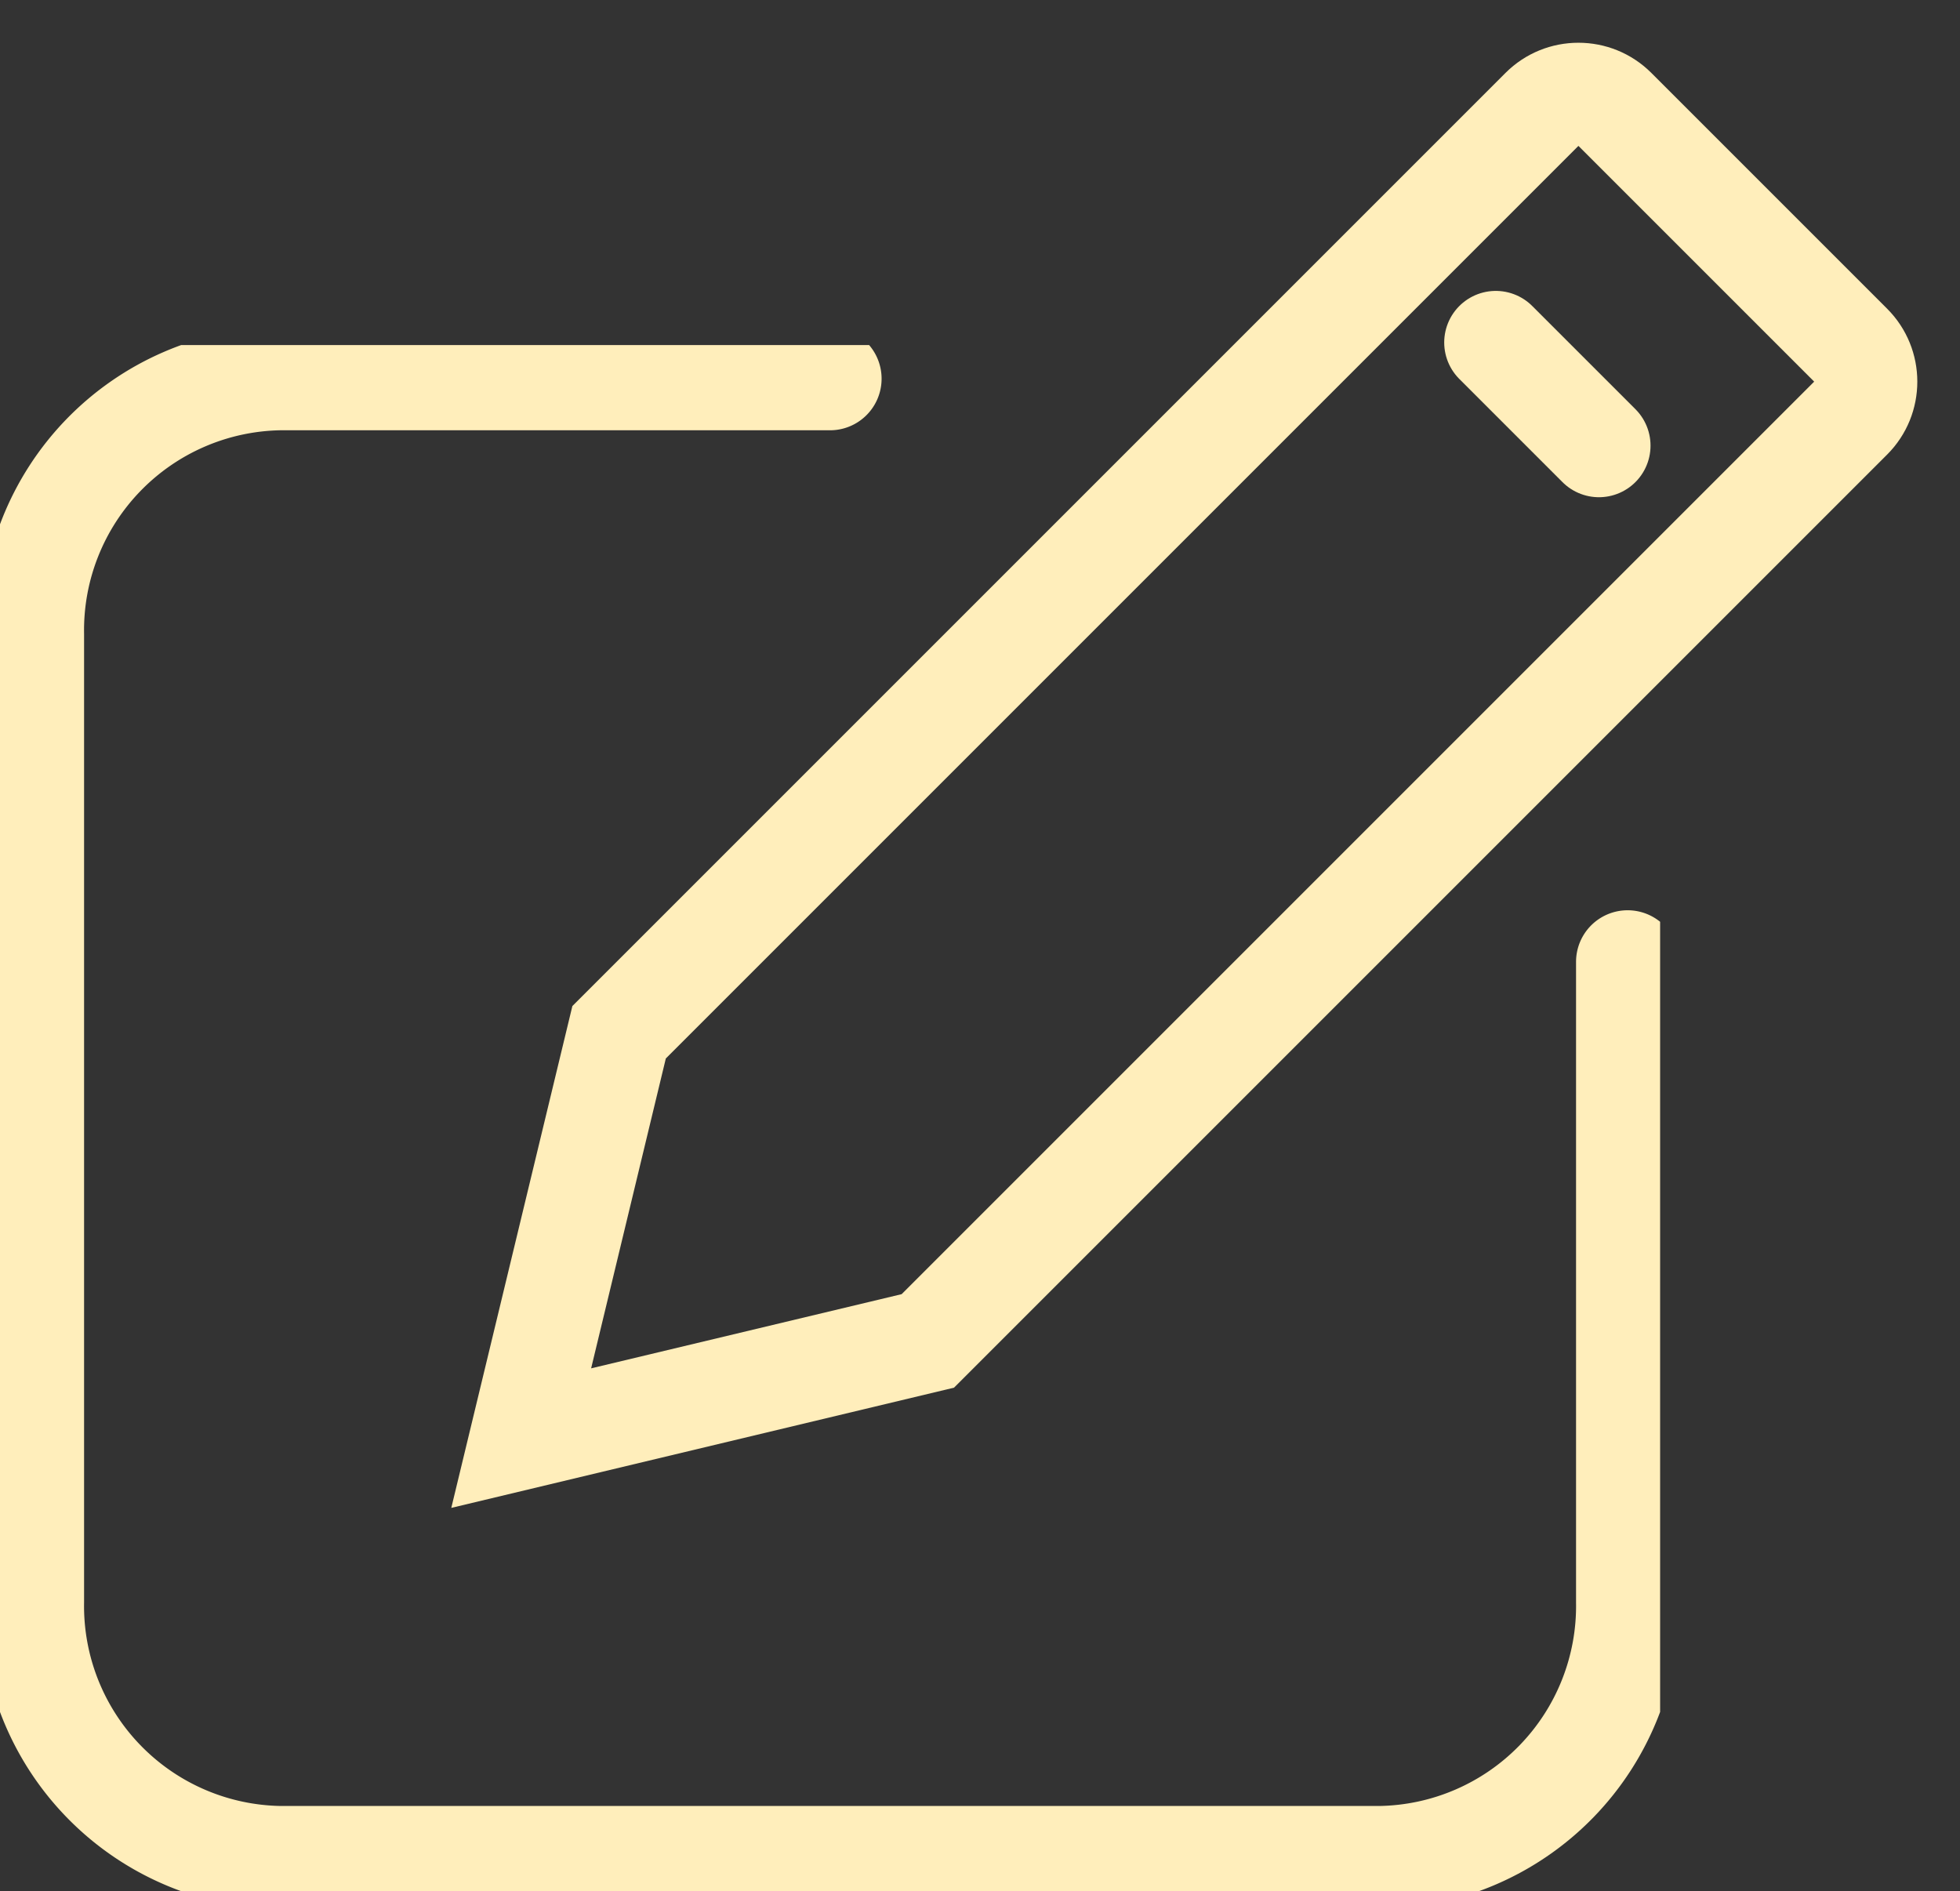
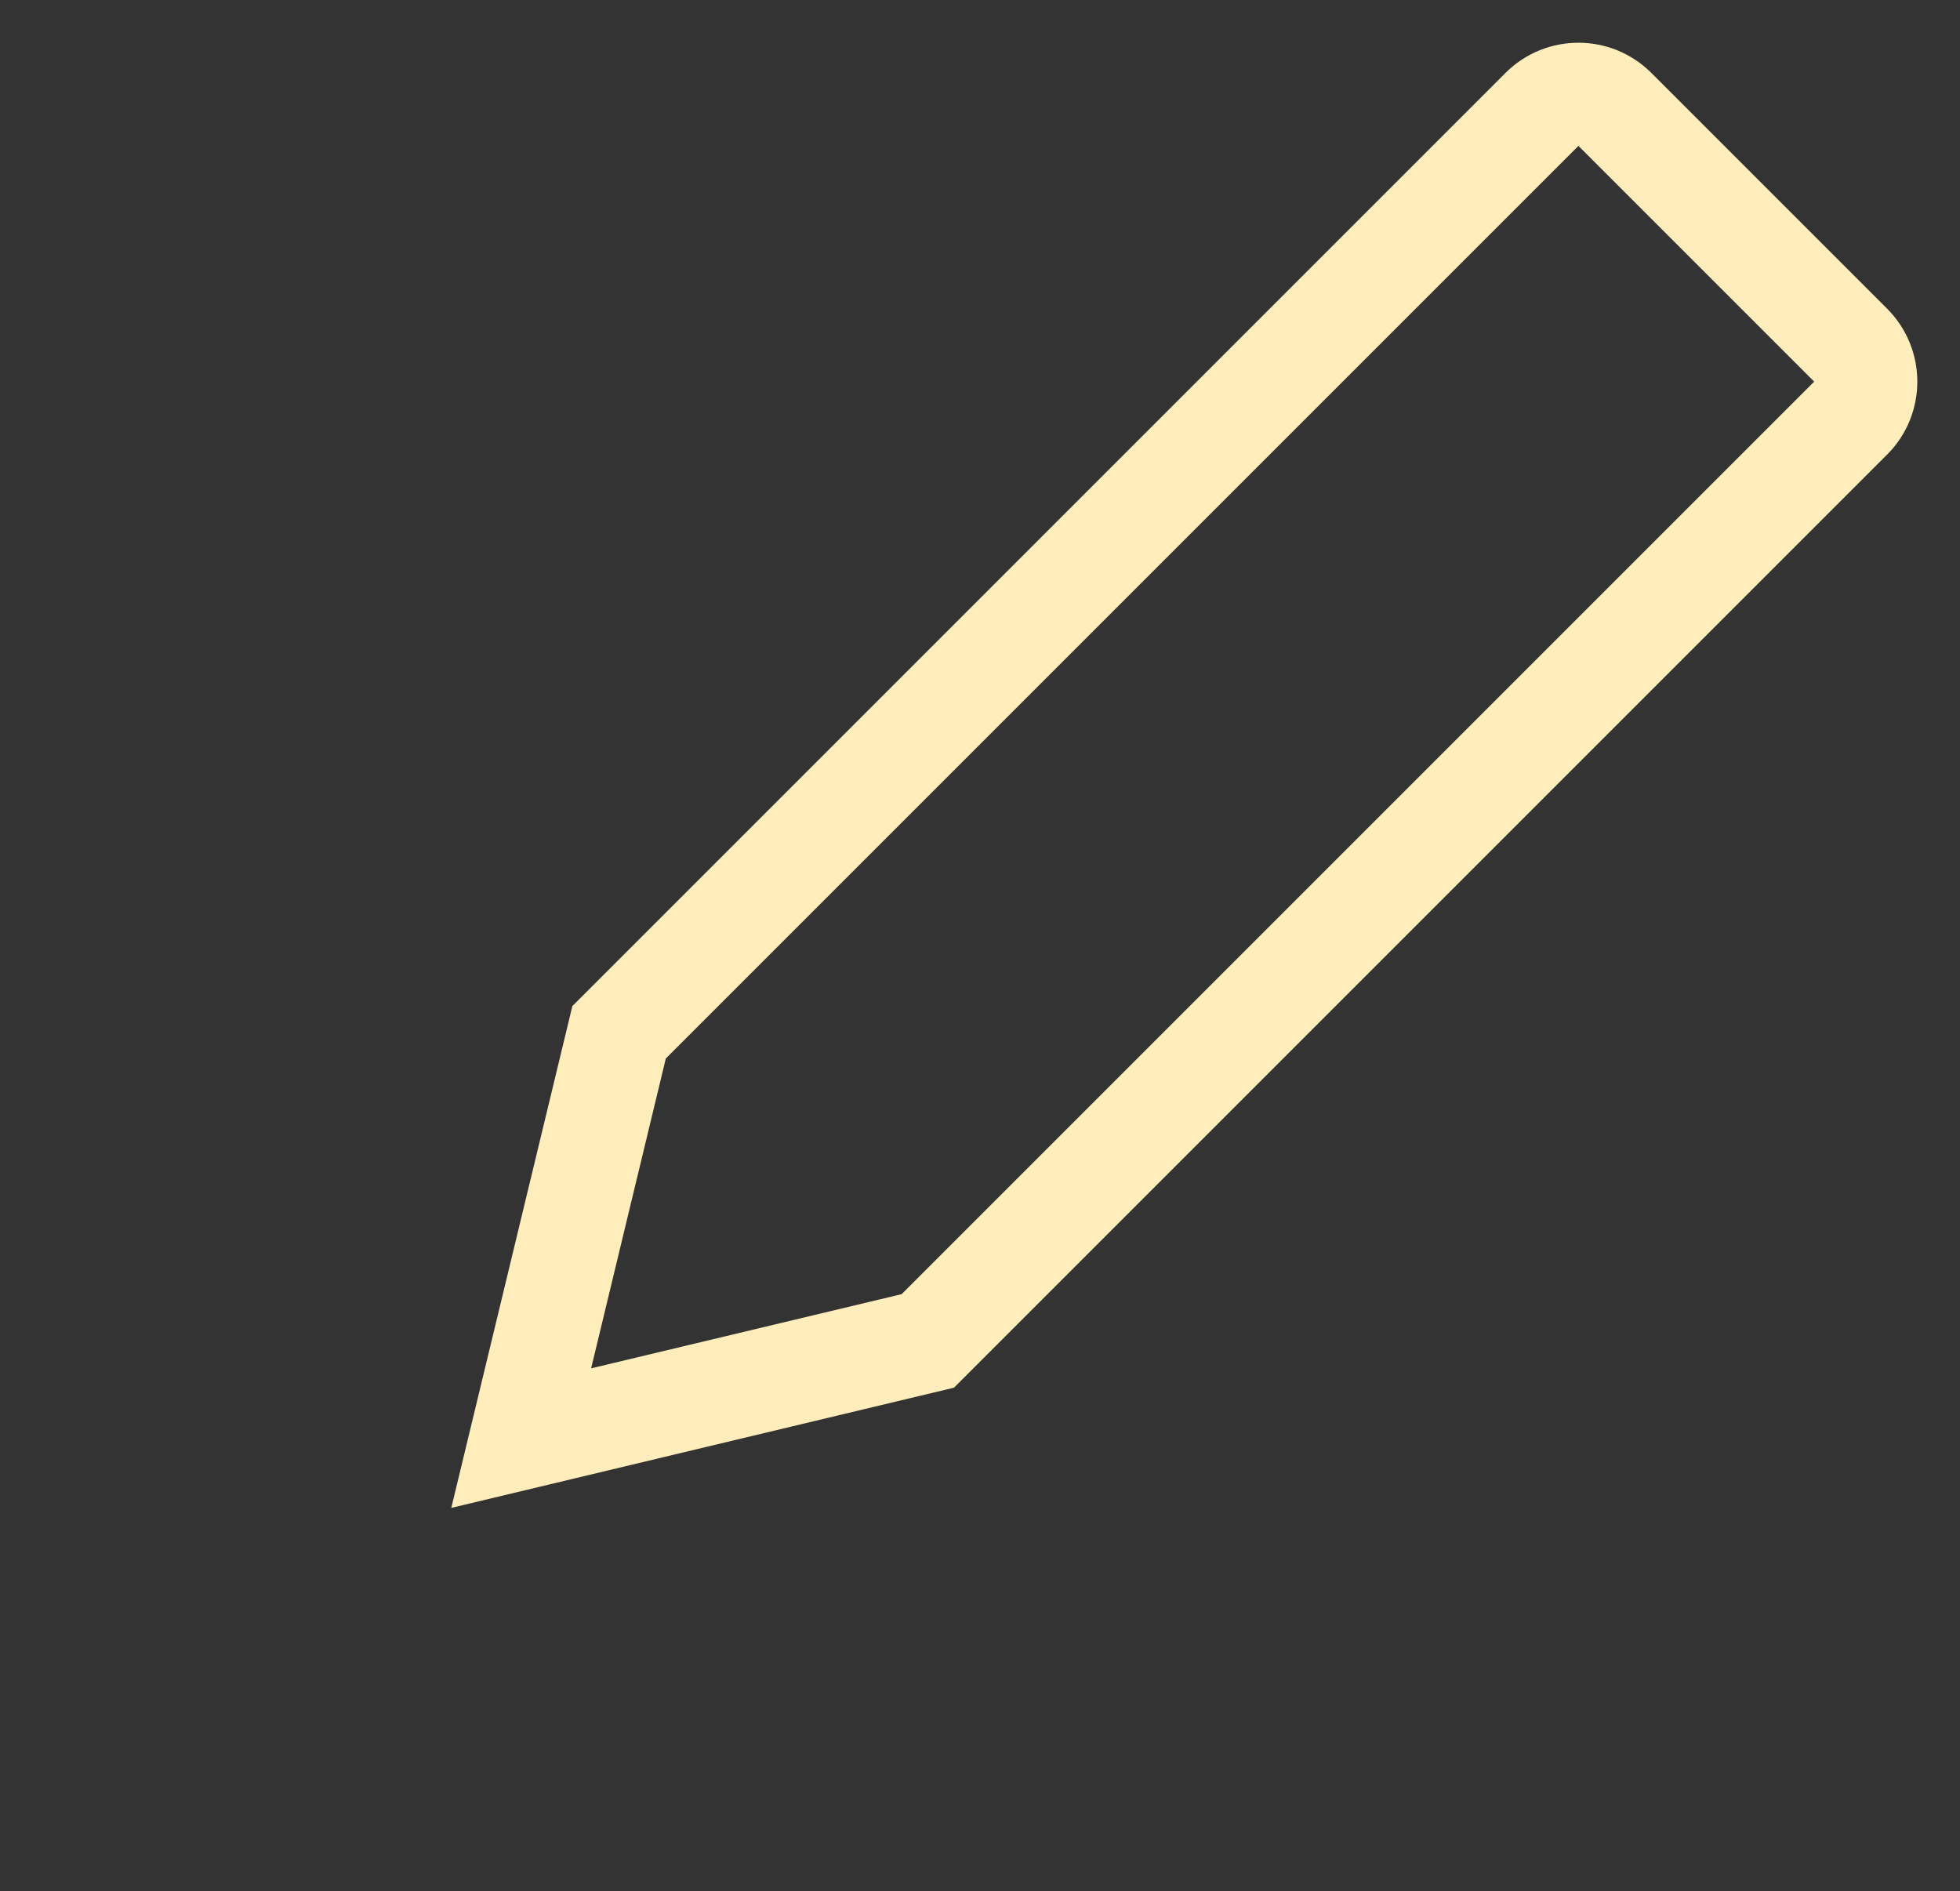
<svg xmlns="http://www.w3.org/2000/svg" id="Component_561_3" data-name="Component 561 – 3" width="19" height="18.331" viewBox="0 0 19 18.331">
  <rect x="0" y="0" width="19" height="18.331" fill="#333333" stroke="none" />
  <defs>
    <clipPath id="clip-path">
-       <rect id="Rectangle_6351" data-name="Rectangle 6351" width="16.093" height="14.987" fill="none" stroke="#feb" stroke-linecap="round" stroke-width="1" />
-     </clipPath>
+       </clipPath>
  </defs>
  <g id="Path_11230" data-name="Path 11230" transform="translate(15.301) rotate(45)" fill="none">
-     <path d="M1,0H4.232a1,1,0,0,1,1,1V13.792L2.61,18.062,0,13.792V1A1,1,0,0,1,1,0Z" stroke="none" />
    <path d="M 1 1 L 1 13.511 L 2.612 16.147 L 4.232 13.51 L 4.232 1 L 1 1 M 1 3.814697265625e-06 L 4.232 3.814697265625e-06 C 4.784 3.814697265625e-06 5.232 0.448 5.232 1 L 5.232 13.792 L 2.61 18.062 L 4.76837158203125e-06 13.792 L 4.76837158203125e-06 1 C 4.76837158203125e-06 0.448 0.448 3.814697265625e-06 1 3.814697265625e-06 Z" stroke="none" fill="#feb" />
  </g>
  <g id="Group_9513" data-name="Group 9513" transform="translate(0 3.345)">
    <g id="Group_9512" data-name="Group 9512" transform="translate(0 0)" clip-path="url(#clip-path)">
-       <path id="Path_11229" data-name="Path 11229" d="M15.963,6.153v6.206a2.439,2.439,0,0,1-2.4,2.477H2.9A2.439,2.439,0,0,1,.5,12.359V2.977A2.439,2.439,0,0,1,2.9.5H8.231" transform="translate(-0.185 -0.174)" fill="none" stroke="#feb" stroke-linecap="round" stroke-miterlimit="10" stroke-width="1" />
-     </g>
+       </g>
  </g>
-   <line id="Line_299" data-name="Line 299" x2="1" y2="1" transform="translate(14.5 3.32)" fill="none" stroke="#feb" stroke-linecap="round" stroke-width="1" />
</svg>